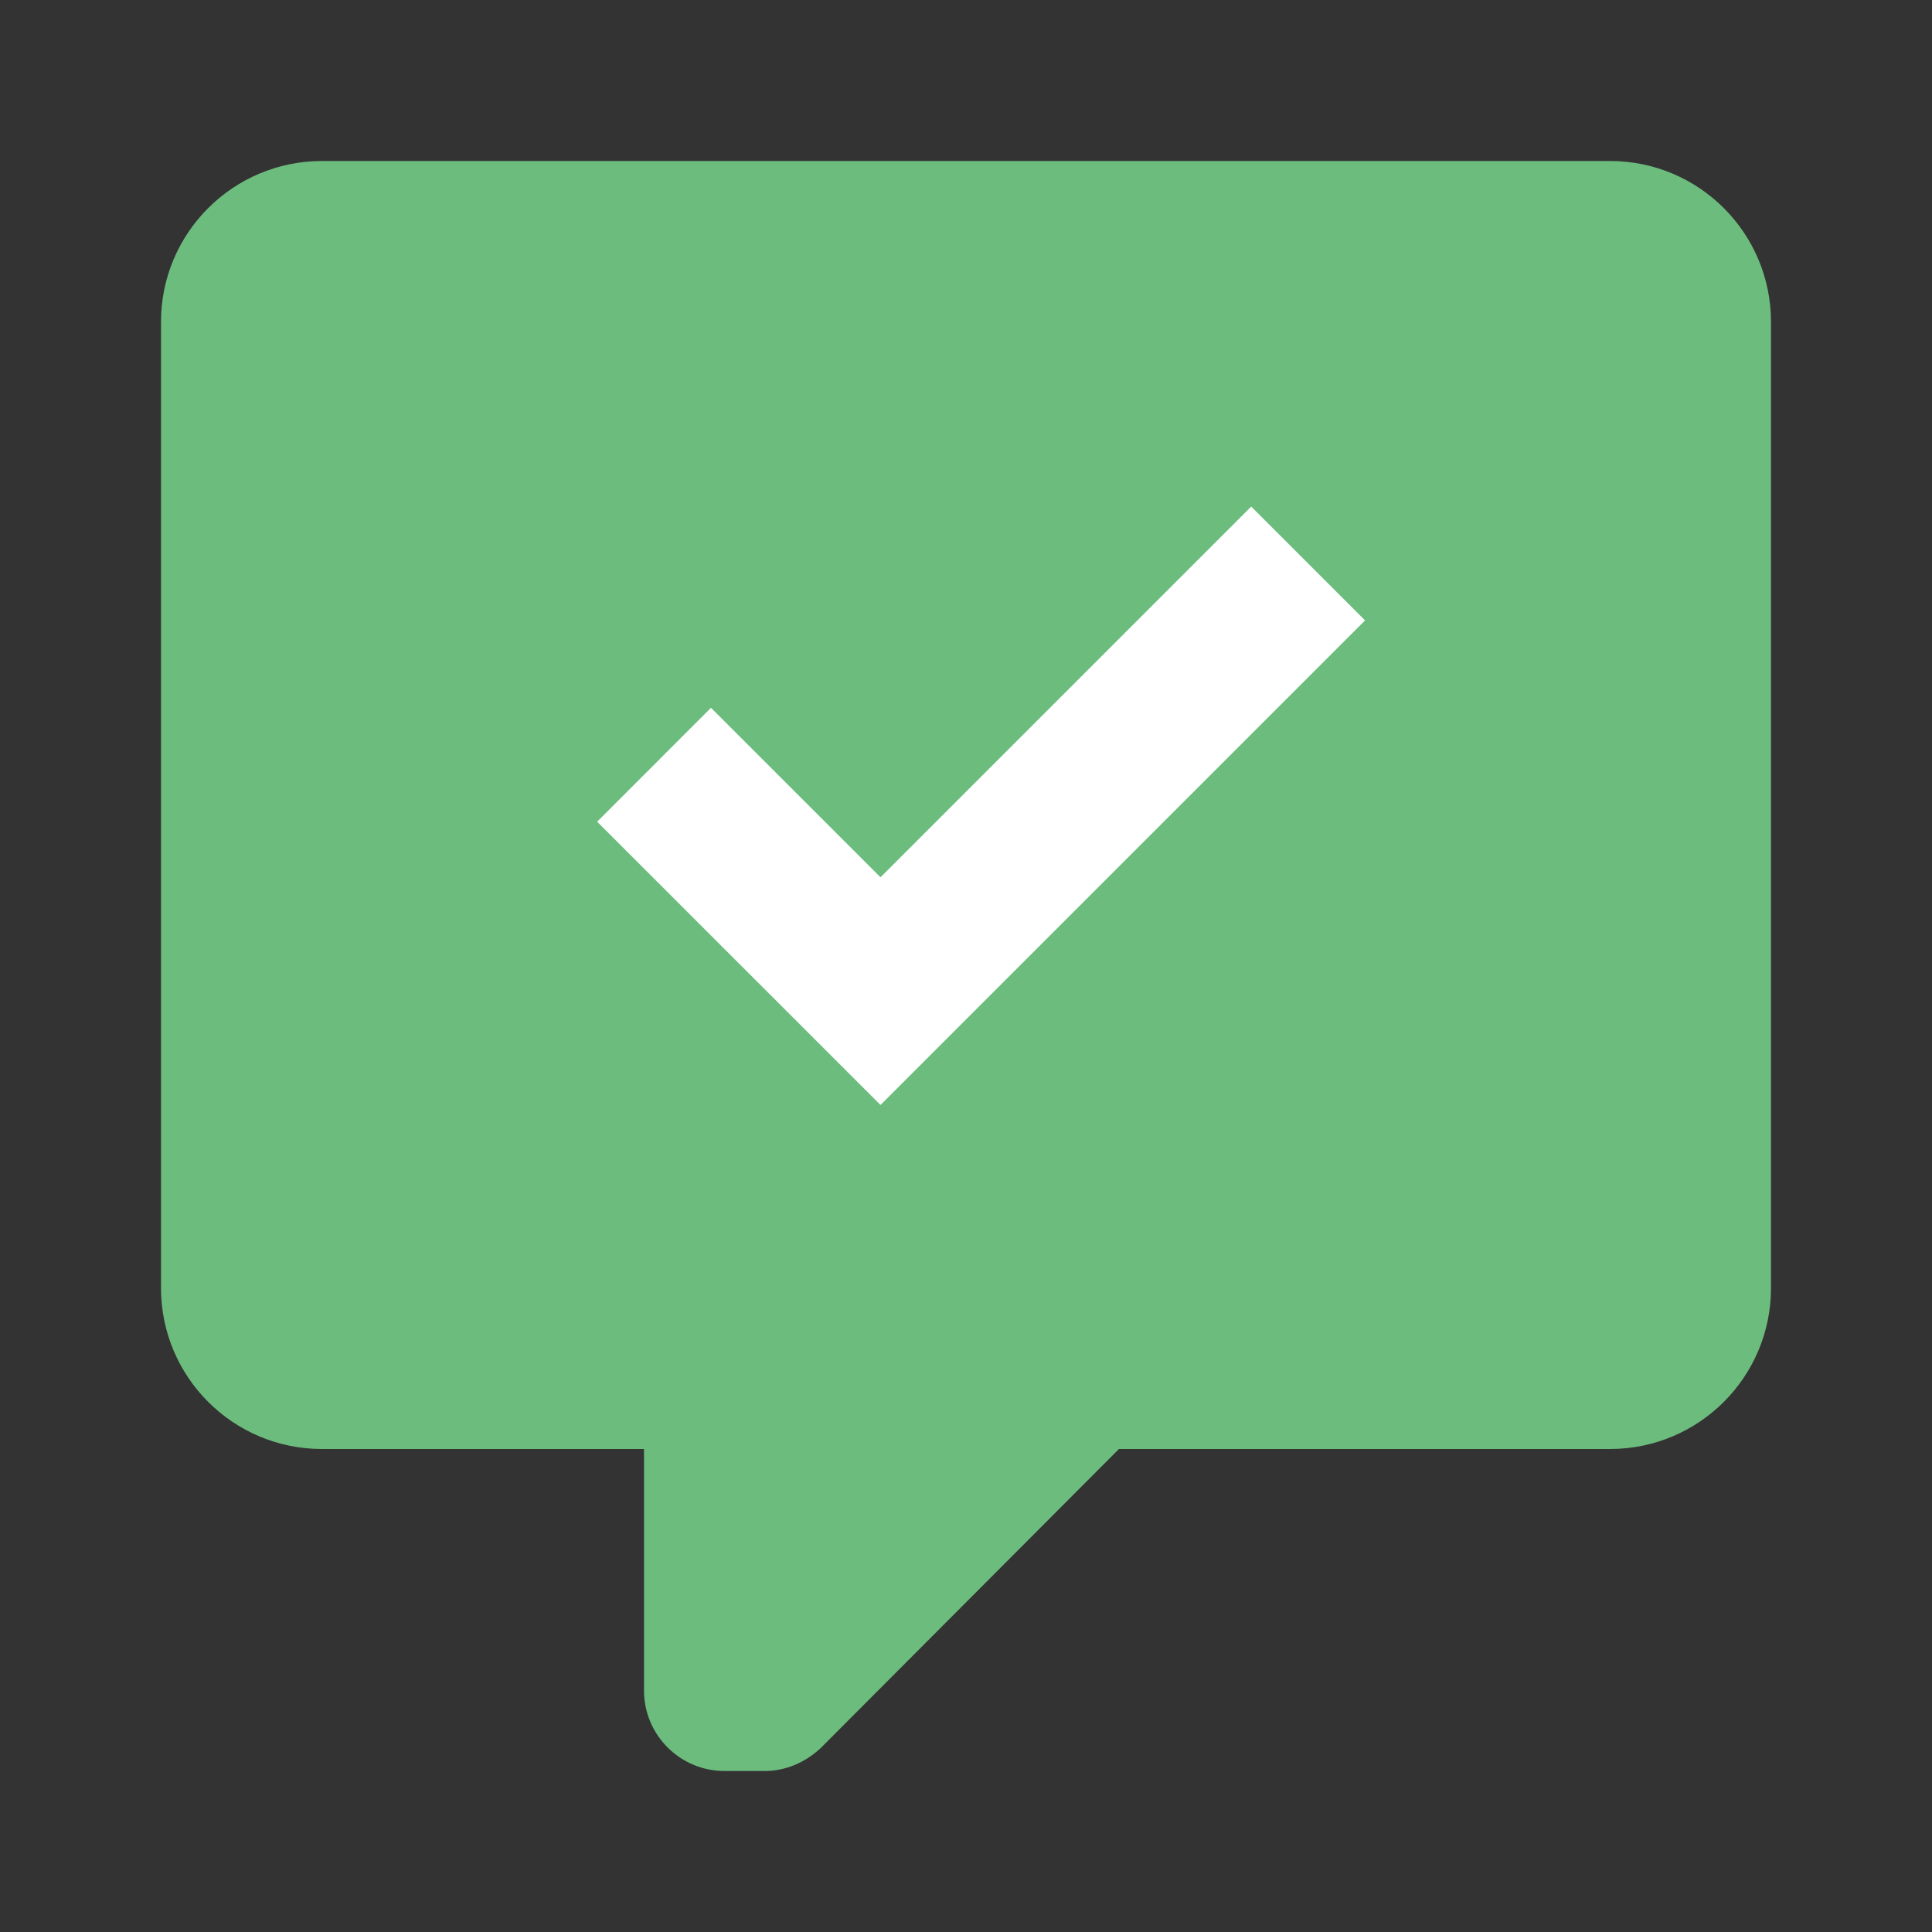
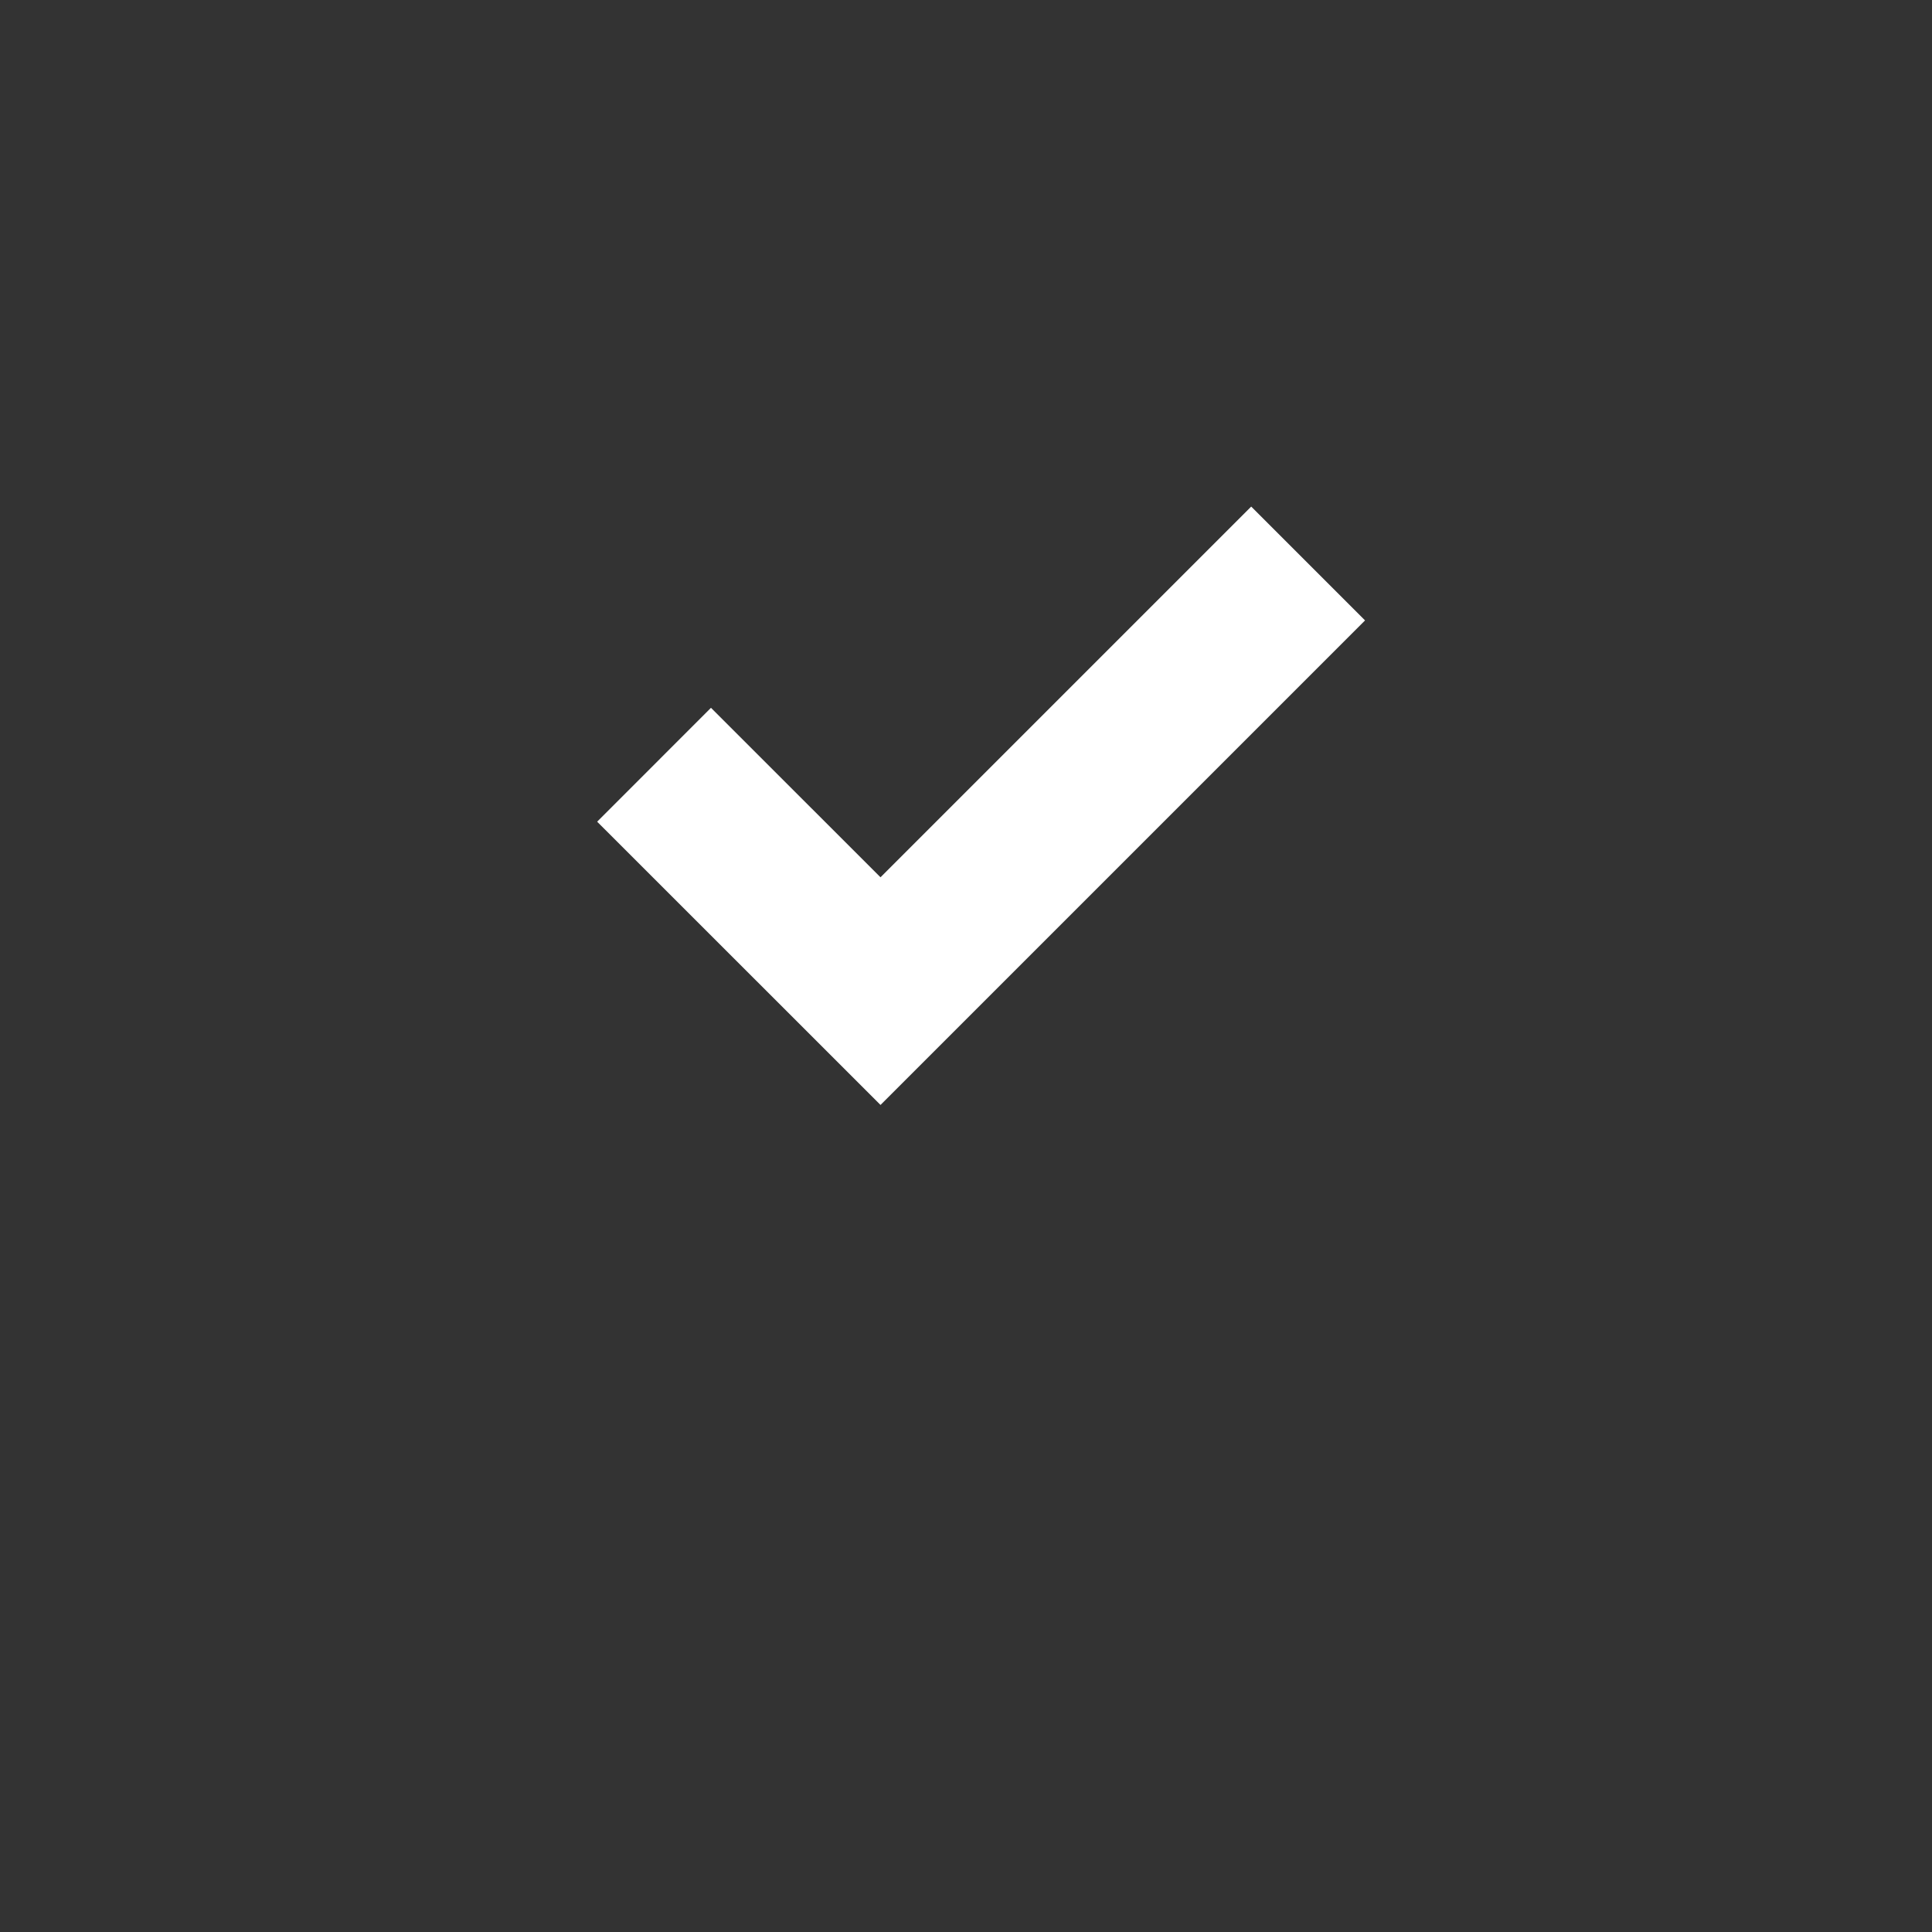
<svg xmlns="http://www.w3.org/2000/svg" width="24" height="24" viewBox="0 0 24 24" fill="none">
  <rect x="0" y="0" width="24" height="24" fill="#333333" stroke="none" />
-   <path fill-rule="evenodd" clip-rule="evenodd" d="M9 22C8.448 22 8 21.552 8 21V18H4C2.895 18 2 17.105 2 16V4C2 2.89 2.9 2 4 2H20C21.105 2 22 2.895 22 4V16C22 17.105 21.105 18 20 18H13.9L10.2 21.71C10 21.9 9.75 22 9.5 22H9Z" fill="#6CBD7D" />
  <path d="M8.125 9.5L10.938 12.312L16.25 7" stroke="white" stroke-width="2" />
</svg>